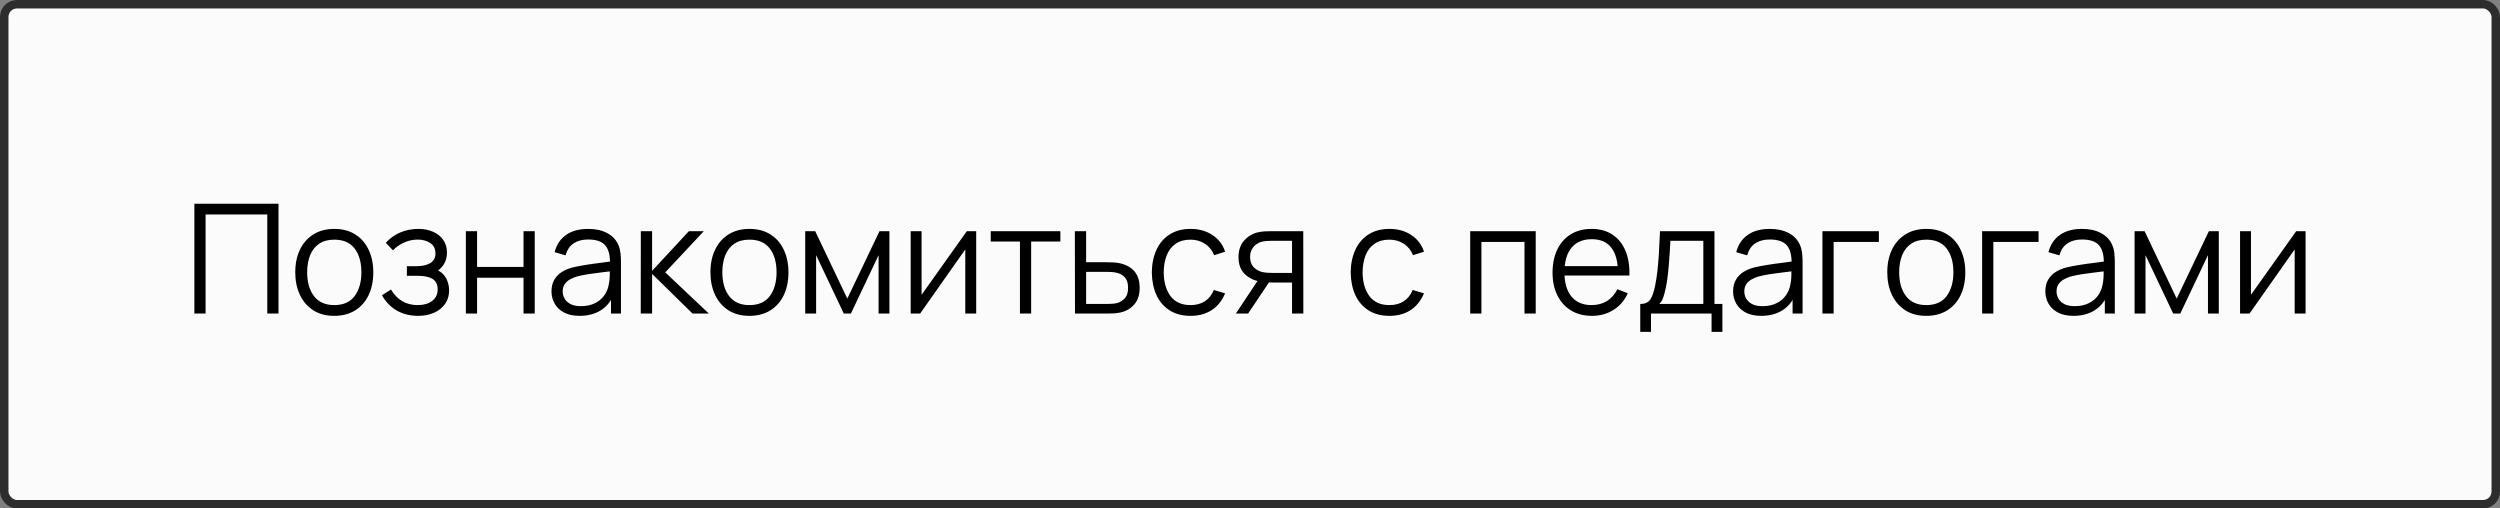
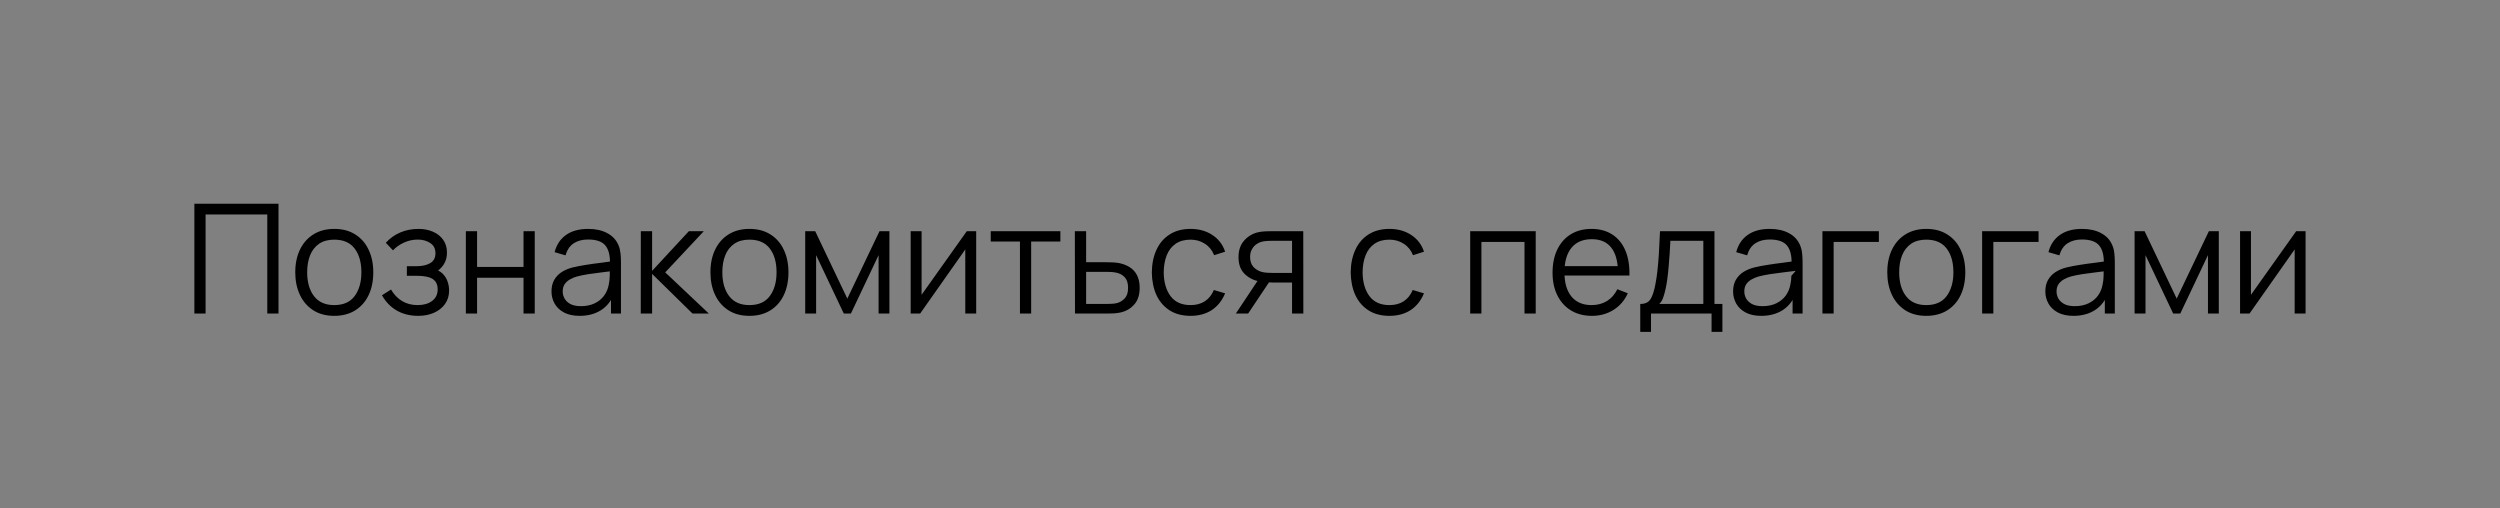
<svg xmlns="http://www.w3.org/2000/svg" width="295" height="60" viewBox="0 0 295 60" fill="none">
  <rect x="0" y="0" width="295" height="60" fill="#808080" stroke="none" />
-   <rect x="0.5" y="0.5" width="294" height="59" rx="1.5" fill="#FBFBFB" stroke="#2D2D2D" />
-   <path d="M22.936 37V24.04H32.863V37H31.54V25.309H24.259V37H22.936ZM39.44 37.27C38.474 37.27 37.649 37.051 36.965 36.613C36.281 36.175 35.756 35.569 35.39 34.795C35.024 34.021 34.841 33.133 34.841 32.131C34.841 31.111 35.027 30.217 35.399 29.449C35.771 28.681 36.299 28.084 36.983 27.658C37.673 27.226 38.492 27.01 39.44 27.01C40.412 27.01 41.24 27.229 41.924 27.667C42.614 28.099 43.139 28.702 43.499 29.476C43.865 30.244 44.048 31.129 44.048 32.131C44.048 33.151 43.865 34.048 43.499 34.822C43.133 35.59 42.605 36.19 41.915 36.622C41.225 37.054 40.4 37.27 39.44 37.27ZM39.44 36.001C40.52 36.001 41.324 35.644 41.852 34.93C42.38 34.21 42.644 33.277 42.644 32.131C42.644 30.955 42.377 30.019 41.843 29.323C41.315 28.627 40.514 28.279 39.44 28.279C38.714 28.279 38.114 28.444 37.64 28.774C37.172 29.098 36.821 29.551 36.587 30.133C36.359 30.709 36.245 31.375 36.245 32.131C36.245 33.301 36.515 34.24 37.055 34.948C37.595 35.65 38.39 36.001 39.44 36.001ZM49.359 37.27C48.381 37.27 47.526 37.057 46.794 36.631C46.068 36.199 45.495 35.602 45.075 34.84L46.137 34.165C46.491 34.765 46.932 35.221 47.46 35.533C47.988 35.845 48.594 36.001 49.278 36.001C49.992 36.001 50.565 35.836 50.997 35.506C51.429 35.176 51.645 34.723 51.645 34.147C51.645 33.751 51.552 33.436 51.366 33.202C51.186 32.968 50.91 32.8 50.538 32.698C50.172 32.596 49.713 32.545 49.161 32.545H48.009V31.411H49.143C49.815 31.411 50.355 31.291 50.763 31.051C51.177 30.805 51.384 30.421 51.384 29.899C51.384 29.347 51.177 28.939 50.763 28.675C50.355 28.405 49.866 28.27 49.296 28.27C48.72 28.27 48.174 28.39 47.658 28.63C47.148 28.864 46.719 29.167 46.371 29.539L45.525 28.648C46.011 28.114 46.578 27.709 47.226 27.433C47.88 27.151 48.603 27.01 49.395 27.01C50.019 27.01 50.583 27.121 51.087 27.343C51.597 27.559 51.999 27.877 52.293 28.297C52.593 28.717 52.743 29.221 52.743 29.809C52.743 30.361 52.608 30.838 52.338 31.24C52.074 31.642 51.699 31.975 51.213 32.239L51.141 31.744C51.561 31.822 51.909 31.99 52.185 32.248C52.461 32.506 52.665 32.815 52.797 33.175C52.929 33.535 52.995 33.901 52.995 34.273C52.995 34.891 52.833 35.425 52.509 35.875C52.191 36.319 51.756 36.664 51.204 36.91C50.658 37.15 50.043 37.27 49.359 37.27ZM54.972 37V27.28H56.295V31.501H61.776V27.28H63.099V37H61.776V32.77H56.295V37H54.972ZM68.397 37.27C67.665 37.27 67.049 37.138 66.552 36.874C66.059 36.61 65.691 36.259 65.445 35.821C65.198 35.383 65.076 34.906 65.076 34.39C65.076 33.862 65.18 33.412 65.391 33.04C65.606 32.662 65.897 32.353 66.263 32.113C66.635 31.873 67.064 31.69 67.55 31.564C68.043 31.444 68.585 31.339 69.18 31.249C69.779 31.153 70.365 31.072 70.934 31.006C71.51 30.934 72.014 30.865 72.447 30.799L71.978 31.087C71.996 30.127 71.811 29.416 71.421 28.954C71.031 28.492 70.353 28.261 69.386 28.261C68.721 28.261 68.156 28.411 67.695 28.711C67.239 29.011 66.918 29.485 66.731 30.133L65.445 29.755C65.666 28.885 66.114 28.21 66.785 27.73C67.457 27.25 68.331 27.01 69.404 27.01C70.293 27.01 71.046 27.178 71.663 27.514C72.287 27.844 72.728 28.324 72.987 28.954C73.106 29.236 73.184 29.551 73.221 29.899C73.257 30.247 73.275 30.601 73.275 30.961V37H72.096V34.561L72.438 34.705C72.108 35.539 71.594 36.175 70.898 36.613C70.203 37.051 69.368 37.27 68.397 37.27ZM68.549 36.127C69.168 36.127 69.707 36.016 70.169 35.794C70.632 35.572 71.004 35.269 71.285 34.885C71.567 34.495 71.751 34.057 71.835 33.571C71.906 33.259 71.945 32.917 71.951 32.545C71.957 32.167 71.96 31.885 71.96 31.699L72.465 31.96C72.014 32.02 71.525 32.08 70.998 32.14C70.475 32.2 69.96 32.269 69.45 32.347C68.945 32.425 68.49 32.518 68.082 32.626C67.805 32.704 67.538 32.815 67.281 32.959C67.022 33.097 66.809 33.283 66.641 33.517C66.48 33.751 66.398 34.042 66.398 34.39C66.398 34.672 66.468 34.945 66.606 35.209C66.749 35.473 66.978 35.692 67.29 35.866C67.608 36.04 68.028 36.127 68.549 36.127ZM75.608 37L75.617 27.28H76.949V31.96L81.287 27.28H83.051L78.497 32.14L83.645 37H81.719L76.949 32.32V37H75.608ZM88.43 37.27C87.464 37.27 86.639 37.051 85.955 36.613C85.271 36.175 84.746 35.569 84.38 34.795C84.014 34.021 83.831 33.133 83.831 32.131C83.831 31.111 84.017 30.217 84.389 29.449C84.761 28.681 85.289 28.084 85.973 27.658C86.663 27.226 87.482 27.01 88.43 27.01C89.402 27.01 90.23 27.229 90.914 27.667C91.604 28.099 92.129 28.702 92.489 29.476C92.855 30.244 93.038 31.129 93.038 32.131C93.038 33.151 92.855 34.048 92.489 34.822C92.123 35.59 91.595 36.19 90.905 36.622C90.215 37.054 89.39 37.27 88.43 37.27ZM88.43 36.001C89.51 36.001 90.314 35.644 90.842 34.93C91.37 34.21 91.634 33.277 91.634 32.131C91.634 30.955 91.367 30.019 90.833 29.323C90.305 28.627 89.504 28.279 88.43 28.279C87.704 28.279 87.104 28.444 86.63 28.774C86.162 29.098 85.811 29.551 85.577 30.133C85.349 30.709 85.235 31.375 85.235 32.131C85.235 33.301 85.505 34.24 86.045 34.948C86.585 35.65 87.38 36.001 88.43 36.001ZM95.015 37V27.28H96.194L99.983 35.236L103.781 27.28H104.951V37H103.673V30.106L100.406 37H99.569L96.302 30.106V37H95.015ZM115.191 27.28V37H113.904V29.431L108.576 37H107.46V27.28H108.747V34.786L114.084 27.28H115.191ZM120.354 37V28.504H116.907V27.28H125.124V28.504H121.677V37H120.354ZM126.849 37L126.831 27.28H128.163V30.943H130.44C130.722 30.943 130.998 30.949 131.268 30.961C131.544 30.973 131.787 30.997 131.997 31.033C132.477 31.123 132.903 31.282 133.275 31.51C133.653 31.738 133.947 32.053 134.157 32.455C134.373 32.857 134.481 33.361 134.481 33.967C134.481 34.801 134.265 35.458 133.833 35.938C133.407 36.418 132.867 36.73 132.213 36.874C131.967 36.928 131.7 36.964 131.412 36.982C131.124 36.994 130.839 37 130.557 37H126.849ZM128.163 35.866H130.503C130.707 35.866 130.935 35.86 131.187 35.848C131.439 35.836 131.661 35.803 131.853 35.749C132.171 35.659 132.459 35.479 132.717 35.209C132.981 34.933 133.113 34.519 133.113 33.967C133.113 33.421 132.987 33.01 132.735 32.734C132.483 32.452 132.147 32.266 131.727 32.176C131.541 32.134 131.34 32.107 131.124 32.095C130.908 32.083 130.701 32.077 130.503 32.077H128.163V35.866ZM140.487 37.27C139.509 37.27 138.681 37.051 138.003 36.613C137.325 36.175 136.809 35.572 136.455 34.804C136.107 34.03 135.927 33.142 135.915 32.14C135.927 31.12 136.113 30.226 136.473 29.458C136.833 28.684 137.352 28.084 138.03 27.658C138.708 27.226 139.53 27.01 140.496 27.01C141.48 27.01 142.335 27.25 143.061 27.73C143.793 28.21 144.294 28.867 144.564 29.701L143.268 30.115C143.04 29.533 142.677 29.083 142.179 28.765C141.687 28.441 141.123 28.279 140.487 28.279C139.773 28.279 139.182 28.444 138.714 28.774C138.246 29.098 137.898 29.551 137.67 30.133C137.442 30.715 137.325 31.384 137.319 32.14C137.331 33.304 137.601 34.24 138.129 34.948C138.657 35.65 139.443 36.001 140.487 36.001C141.147 36.001 141.708 35.851 142.17 35.551C142.638 35.245 142.992 34.801 143.232 34.219L144.564 34.615C144.204 35.479 143.676 36.139 142.98 36.595C142.284 37.045 141.453 37.27 140.487 37.27ZM152.462 37V33.337H150.194C149.93 33.337 149.657 33.328 149.375 33.31C149.099 33.286 148.841 33.253 148.601 33.211C147.917 33.079 147.335 32.779 146.855 32.311C146.381 31.837 146.144 31.183 146.144 30.349C146.144 29.533 146.366 28.879 146.81 28.387C147.254 27.889 147.791 27.565 148.421 27.415C148.709 27.349 149 27.31 149.294 27.298C149.594 27.286 149.852 27.28 150.068 27.28H153.785L153.794 37H152.462ZM145.829 37L148.538 32.923H150.005L147.278 37H145.829ZM150.122 32.203H152.462V28.414H150.122C149.978 28.414 149.777 28.42 149.519 28.432C149.261 28.444 149.018 28.483 148.79 28.549C148.592 28.609 148.394 28.714 148.196 28.864C148.004 29.008 147.842 29.203 147.71 29.449C147.578 29.689 147.512 29.983 147.512 30.331C147.512 30.817 147.644 31.207 147.908 31.501C148.178 31.789 148.514 31.987 148.916 32.095C149.132 32.143 149.348 32.173 149.564 32.185C149.78 32.197 149.966 32.203 150.122 32.203ZM163.954 37.27C162.976 37.27 162.148 37.051 161.47 36.613C160.792 36.175 160.276 35.572 159.922 34.804C159.574 34.03 159.394 33.142 159.382 32.14C159.394 31.12 159.58 30.226 159.94 29.458C160.3 28.684 160.819 28.084 161.497 27.658C162.175 27.226 162.997 27.01 163.963 27.01C164.947 27.01 165.802 27.25 166.528 27.73C167.26 28.21 167.761 28.867 168.031 29.701L166.735 30.115C166.507 29.533 166.144 29.083 165.646 28.765C165.154 28.441 164.59 28.279 163.954 28.279C163.24 28.279 162.649 28.444 162.181 28.774C161.713 29.098 161.365 29.551 161.137 30.133C160.909 30.715 160.792 31.384 160.786 32.14C160.798 33.304 161.068 34.24 161.596 34.948C162.124 35.65 162.91 36.001 163.954 36.001C164.614 36.001 165.175 35.851 165.637 35.551C166.105 35.245 166.459 34.801 166.699 34.219L168.031 34.615C167.671 35.479 167.143 36.139 166.447 36.595C165.751 37.045 164.92 37.27 163.954 37.27ZM173.483 37V27.28H181.214V37H179.891V28.549H174.806V37H173.483ZM187.853 37.27C186.905 37.27 186.083 37.06 185.387 36.64C184.697 36.22 184.16 35.629 183.776 34.867C183.392 34.105 183.2 33.211 183.2 32.185C183.2 31.123 183.389 30.205 183.767 29.431C184.145 28.657 184.676 28.06 185.36 27.64C186.05 27.22 186.863 27.01 187.799 27.01C188.759 27.01 189.578 27.232 190.256 27.676C190.934 28.114 191.447 28.744 191.795 29.566C192.143 30.388 192.302 31.369 192.272 32.509H190.922V32.041C190.898 30.781 190.625 29.83 190.103 29.188C189.587 28.546 188.831 28.225 187.835 28.225C186.791 28.225 185.99 28.564 185.432 29.242C184.88 29.92 184.604 30.886 184.604 32.14C184.604 33.364 184.88 34.315 185.432 34.993C185.99 35.665 186.779 36.001 187.799 36.001C188.495 36.001 189.101 35.842 189.617 35.524C190.139 35.2 190.55 34.735 190.85 34.129L192.083 34.606C191.699 35.452 191.132 36.109 190.382 36.577C189.638 37.039 188.795 37.27 187.853 37.27ZM184.136 32.509V31.402H191.561V32.509H184.136ZM193.55 39.16V35.866C194.102 35.866 194.498 35.689 194.738 35.335C194.978 34.975 195.173 34.402 195.323 33.616C195.425 33.106 195.509 32.557 195.575 31.969C195.641 31.381 195.698 30.709 195.746 29.953C195.794 29.191 195.839 28.3 195.881 27.28H202.307V35.866H203.243V39.16H201.965V37H194.819V39.16H193.55ZM195.791 35.866H200.993V28.414H197.105C197.087 28.87 197.06 29.353 197.024 29.863C196.994 30.373 196.955 30.883 196.907 31.393C196.865 31.903 196.814 32.383 196.754 32.833C196.7 33.277 196.634 33.667 196.556 34.003C196.466 34.435 196.367 34.804 196.259 35.11C196.157 35.416 196.001 35.668 195.791 35.866ZM207.826 37.27C207.094 37.27 206.479 37.138 205.981 36.874C205.489 36.61 205.12 36.259 204.874 35.821C204.628 35.383 204.505 34.906 204.505 34.39C204.505 33.862 204.61 33.412 204.82 33.04C205.036 32.662 205.327 32.353 205.693 32.113C206.065 31.873 206.494 31.69 206.98 31.564C207.472 31.444 208.015 31.339 208.609 31.249C209.209 31.153 209.794 31.072 210.364 31.006C210.94 30.934 211.444 30.865 211.876 30.799L211.408 31.087C211.426 30.127 211.24 29.416 210.85 28.954C210.46 28.492 209.782 28.261 208.816 28.261C208.15 28.261 207.586 28.411 207.124 28.711C206.668 29.011 206.347 29.485 206.161 30.133L204.874 29.755C205.096 28.885 205.543 28.21 206.215 27.73C206.887 27.25 207.76 27.01 208.834 27.01C209.722 27.01 210.475 27.178 211.093 27.514C211.717 27.844 212.158 28.324 212.416 28.954C212.536 29.236 212.614 29.551 212.65 29.899C212.686 30.247 212.704 30.601 212.704 30.961V37H211.525V34.561L211.867 34.705C211.537 35.539 211.024 36.175 210.328 36.613C209.632 37.051 208.798 37.27 207.826 37.27ZM207.979 36.127C208.597 36.127 209.137 36.016 209.599 35.794C210.061 35.572 210.433 35.269 210.715 34.885C210.997 34.495 211.18 34.057 211.264 33.571C211.336 33.259 211.375 32.917 211.381 32.545C211.387 32.167 211.39 31.885 211.39 31.699L211.894 31.96C211.444 32.02 210.955 32.08 210.427 32.14C209.905 32.2 209.389 32.269 208.879 32.347C208.375 32.425 207.919 32.518 207.511 32.626C207.235 32.704 206.968 32.815 206.71 32.959C206.452 33.097 206.239 33.283 206.071 33.517C205.909 33.751 205.828 34.042 205.828 34.39C205.828 34.672 205.897 34.945 206.035 35.209C206.179 35.473 206.407 35.692 206.719 35.866C207.037 36.04 207.457 36.127 207.979 36.127ZM215.047 37V27.28H221.707V28.549H216.37V37H215.047ZM227.298 37.27C226.332 37.27 225.507 37.051 224.823 36.613C224.139 36.175 223.614 35.569 223.248 34.795C222.882 34.021 222.699 33.133 222.699 32.131C222.699 31.111 222.885 30.217 223.257 29.449C223.629 28.681 224.157 28.084 224.841 27.658C225.531 27.226 226.35 27.01 227.298 27.01C228.27 27.01 229.098 27.229 229.782 27.667C230.472 28.099 230.997 28.702 231.357 29.476C231.723 30.244 231.906 31.129 231.906 32.131C231.906 33.151 231.723 34.048 231.357 34.822C230.991 35.59 230.463 36.19 229.773 36.622C229.083 37.054 228.258 37.27 227.298 37.27ZM227.298 36.001C228.378 36.001 229.182 35.644 229.71 34.93C230.238 34.21 230.502 33.277 230.502 32.131C230.502 30.955 230.235 30.019 229.701 29.323C229.173 28.627 228.372 28.279 227.298 28.279C226.572 28.279 225.972 28.444 225.498 28.774C225.03 29.098 224.679 29.551 224.445 30.133C224.217 30.709 224.103 31.375 224.103 32.131C224.103 33.301 224.373 34.24 224.913 34.948C225.453 35.65 226.248 36.001 227.298 36.001ZM233.891 37V27.28H240.551V28.549H235.214V37H233.891ZM244.67 37.27C243.938 37.27 243.323 37.138 242.825 36.874C242.333 36.61 241.964 36.259 241.718 35.821C241.472 35.383 241.349 34.906 241.349 34.39C241.349 33.862 241.454 33.412 241.664 33.04C241.88 32.662 242.171 32.353 242.537 32.113C242.909 31.873 243.338 31.69 243.824 31.564C244.316 31.444 244.859 31.339 245.453 31.249C246.053 31.153 246.638 31.072 247.208 31.006C247.784 30.934 248.288 30.865 248.72 30.799L248.252 31.087C248.27 30.127 248.084 29.416 247.694 28.954C247.304 28.492 246.626 28.261 245.66 28.261C244.994 28.261 244.43 28.411 243.968 28.711C243.512 29.011 243.191 29.485 243.005 30.133L241.718 29.755C241.94 28.885 242.387 28.21 243.059 27.73C243.731 27.25 244.604 27.01 245.678 27.01C246.566 27.01 247.319 27.178 247.937 27.514C248.561 27.844 249.002 28.324 249.26 28.954C249.38 29.236 249.458 29.551 249.494 29.899C249.53 30.247 249.548 30.601 249.548 30.961V37H248.369V34.561L248.711 34.705C248.381 35.539 247.868 36.175 247.172 36.613C246.476 37.051 245.642 37.27 244.67 37.27ZM244.823 36.127C245.441 36.127 245.981 36.016 246.443 35.794C246.905 35.572 247.277 35.269 247.559 34.885C247.841 34.495 248.024 34.057 248.108 33.571C248.18 33.259 248.219 32.917 248.225 32.545C248.231 32.167 248.234 31.885 248.234 31.699L248.738 31.96C248.288 32.02 247.799 32.08 247.271 32.14C246.749 32.2 246.233 32.269 245.723 32.347C245.219 32.425 244.763 32.518 244.355 32.626C244.079 32.704 243.812 32.815 243.554 32.959C243.296 33.097 243.083 33.283 242.915 33.517C242.753 33.751 242.672 34.042 242.672 34.39C242.672 34.672 242.741 34.945 242.879 35.209C243.023 35.473 243.251 35.692 243.563 35.866C243.881 36.04 244.301 36.127 244.823 36.127ZM251.882 37V27.28H253.061L256.85 35.236L260.648 27.28H261.818V37H260.54V30.106L257.273 37H256.436L253.169 30.106V37H251.882ZM272.058 27.28V37H270.771V29.431L265.443 37H264.327V27.28H265.614V34.786L270.951 27.28H272.058Z" fill="black" />
+   <path d="M22.936 37V24.04H32.863V37H31.54V25.309H24.259V37H22.936ZM39.44 37.27C38.474 37.27 37.649 37.051 36.965 36.613C36.281 36.175 35.756 35.569 35.39 34.795C35.024 34.021 34.841 33.133 34.841 32.131C34.841 31.111 35.027 30.217 35.399 29.449C35.771 28.681 36.299 28.084 36.983 27.658C37.673 27.226 38.492 27.01 39.44 27.01C40.412 27.01 41.24 27.229 41.924 27.667C42.614 28.099 43.139 28.702 43.499 29.476C43.865 30.244 44.048 31.129 44.048 32.131C44.048 33.151 43.865 34.048 43.499 34.822C43.133 35.59 42.605 36.19 41.915 36.622C41.225 37.054 40.4 37.27 39.44 37.27ZM39.44 36.001C40.52 36.001 41.324 35.644 41.852 34.93C42.38 34.21 42.644 33.277 42.644 32.131C42.644 30.955 42.377 30.019 41.843 29.323C41.315 28.627 40.514 28.279 39.44 28.279C38.714 28.279 38.114 28.444 37.64 28.774C37.172 29.098 36.821 29.551 36.587 30.133C36.359 30.709 36.245 31.375 36.245 32.131C36.245 33.301 36.515 34.24 37.055 34.948C37.595 35.65 38.39 36.001 39.44 36.001ZM49.359 37.27C48.381 37.27 47.526 37.057 46.794 36.631C46.068 36.199 45.495 35.602 45.075 34.84L46.137 34.165C46.491 34.765 46.932 35.221 47.46 35.533C47.988 35.845 48.594 36.001 49.278 36.001C49.992 36.001 50.565 35.836 50.997 35.506C51.429 35.176 51.645 34.723 51.645 34.147C51.645 33.751 51.552 33.436 51.366 33.202C51.186 32.968 50.91 32.8 50.538 32.698C50.172 32.596 49.713 32.545 49.161 32.545H48.009V31.411H49.143C49.815 31.411 50.355 31.291 50.763 31.051C51.177 30.805 51.384 30.421 51.384 29.899C51.384 29.347 51.177 28.939 50.763 28.675C50.355 28.405 49.866 28.27 49.296 28.27C48.72 28.27 48.174 28.39 47.658 28.63C47.148 28.864 46.719 29.167 46.371 29.539L45.525 28.648C46.011 28.114 46.578 27.709 47.226 27.433C47.88 27.151 48.603 27.01 49.395 27.01C50.019 27.01 50.583 27.121 51.087 27.343C51.597 27.559 51.999 27.877 52.293 28.297C52.593 28.717 52.743 29.221 52.743 29.809C52.743 30.361 52.608 30.838 52.338 31.24C52.074 31.642 51.699 31.975 51.213 32.239L51.141 31.744C51.561 31.822 51.909 31.99 52.185 32.248C52.461 32.506 52.665 32.815 52.797 33.175C52.929 33.535 52.995 33.901 52.995 34.273C52.995 34.891 52.833 35.425 52.509 35.875C52.191 36.319 51.756 36.664 51.204 36.91C50.658 37.15 50.043 37.27 49.359 37.27ZM54.972 37V27.28H56.295V31.501H61.776V27.28H63.099V37H61.776V32.77H56.295V37H54.972ZM68.397 37.27C67.665 37.27 67.049 37.138 66.552 36.874C66.059 36.61 65.691 36.259 65.445 35.821C65.198 35.383 65.076 34.906 65.076 34.39C65.076 33.862 65.18 33.412 65.391 33.04C65.606 32.662 65.897 32.353 66.263 32.113C66.635 31.873 67.064 31.69 67.55 31.564C68.043 31.444 68.585 31.339 69.18 31.249C69.779 31.153 70.365 31.072 70.934 31.006C71.51 30.934 72.014 30.865 72.447 30.799L71.978 31.087C71.996 30.127 71.811 29.416 71.421 28.954C71.031 28.492 70.353 28.261 69.386 28.261C68.721 28.261 68.156 28.411 67.695 28.711C67.239 29.011 66.918 29.485 66.731 30.133L65.445 29.755C65.666 28.885 66.114 28.21 66.785 27.73C67.457 27.25 68.331 27.01 69.404 27.01C70.293 27.01 71.046 27.178 71.663 27.514C72.287 27.844 72.728 28.324 72.987 28.954C73.106 29.236 73.184 29.551 73.221 29.899C73.257 30.247 73.275 30.601 73.275 30.961V37H72.096V34.561L72.438 34.705C72.108 35.539 71.594 36.175 70.898 36.613C70.203 37.051 69.368 37.27 68.397 37.27ZM68.549 36.127C69.168 36.127 69.707 36.016 70.169 35.794C70.632 35.572 71.004 35.269 71.285 34.885C71.567 34.495 71.751 34.057 71.835 33.571C71.906 33.259 71.945 32.917 71.951 32.545C71.957 32.167 71.96 31.885 71.96 31.699L72.465 31.96C72.014 32.02 71.525 32.08 70.998 32.14C70.475 32.2 69.96 32.269 69.45 32.347C68.945 32.425 68.49 32.518 68.082 32.626C67.805 32.704 67.538 32.815 67.281 32.959C67.022 33.097 66.809 33.283 66.641 33.517C66.48 33.751 66.398 34.042 66.398 34.39C66.398 34.672 66.468 34.945 66.606 35.209C66.749 35.473 66.978 35.692 67.29 35.866C67.608 36.04 68.028 36.127 68.549 36.127ZM75.608 37L75.617 27.28H76.949V31.96L81.287 27.28H83.051L78.497 32.14L83.645 37H81.719L76.949 32.32V37H75.608ZM88.43 37.27C87.464 37.27 86.639 37.051 85.955 36.613C85.271 36.175 84.746 35.569 84.38 34.795C84.014 34.021 83.831 33.133 83.831 32.131C83.831 31.111 84.017 30.217 84.389 29.449C84.761 28.681 85.289 28.084 85.973 27.658C86.663 27.226 87.482 27.01 88.43 27.01C89.402 27.01 90.23 27.229 90.914 27.667C91.604 28.099 92.129 28.702 92.489 29.476C92.855 30.244 93.038 31.129 93.038 32.131C93.038 33.151 92.855 34.048 92.489 34.822C92.123 35.59 91.595 36.19 90.905 36.622C90.215 37.054 89.39 37.27 88.43 37.27ZM88.43 36.001C89.51 36.001 90.314 35.644 90.842 34.93C91.37 34.21 91.634 33.277 91.634 32.131C91.634 30.955 91.367 30.019 90.833 29.323C90.305 28.627 89.504 28.279 88.43 28.279C87.704 28.279 87.104 28.444 86.63 28.774C86.162 29.098 85.811 29.551 85.577 30.133C85.349 30.709 85.235 31.375 85.235 32.131C85.235 33.301 85.505 34.24 86.045 34.948C86.585 35.65 87.38 36.001 88.43 36.001ZM95.015 37V27.28H96.194L99.983 35.236L103.781 27.28H104.951V37H103.673V30.106L100.406 37H99.569L96.302 30.106V37H95.015ZM115.191 27.28V37H113.904V29.431L108.576 37H107.46V27.28H108.747V34.786L114.084 27.28H115.191ZM120.354 37V28.504H116.907V27.28H125.124V28.504H121.677V37H120.354ZM126.849 37L126.831 27.28H128.163V30.943H130.44C130.722 30.943 130.998 30.949 131.268 30.961C131.544 30.973 131.787 30.997 131.997 31.033C132.477 31.123 132.903 31.282 133.275 31.51C133.653 31.738 133.947 32.053 134.157 32.455C134.373 32.857 134.481 33.361 134.481 33.967C134.481 34.801 134.265 35.458 133.833 35.938C133.407 36.418 132.867 36.73 132.213 36.874C131.967 36.928 131.7 36.964 131.412 36.982C131.124 36.994 130.839 37 130.557 37H126.849ZM128.163 35.866H130.503C130.707 35.866 130.935 35.86 131.187 35.848C131.439 35.836 131.661 35.803 131.853 35.749C132.171 35.659 132.459 35.479 132.717 35.209C132.981 34.933 133.113 34.519 133.113 33.967C133.113 33.421 132.987 33.01 132.735 32.734C132.483 32.452 132.147 32.266 131.727 32.176C131.541 32.134 131.34 32.107 131.124 32.095C130.908 32.083 130.701 32.077 130.503 32.077H128.163V35.866ZM140.487 37.27C139.509 37.27 138.681 37.051 138.003 36.613C137.325 36.175 136.809 35.572 136.455 34.804C136.107 34.03 135.927 33.142 135.915 32.14C135.927 31.12 136.113 30.226 136.473 29.458C136.833 28.684 137.352 28.084 138.03 27.658C138.708 27.226 139.53 27.01 140.496 27.01C141.48 27.01 142.335 27.25 143.061 27.73C143.793 28.21 144.294 28.867 144.564 29.701L143.268 30.115C143.04 29.533 142.677 29.083 142.179 28.765C141.687 28.441 141.123 28.279 140.487 28.279C139.773 28.279 139.182 28.444 138.714 28.774C138.246 29.098 137.898 29.551 137.67 30.133C137.442 30.715 137.325 31.384 137.319 32.14C137.331 33.304 137.601 34.24 138.129 34.948C138.657 35.65 139.443 36.001 140.487 36.001C141.147 36.001 141.708 35.851 142.17 35.551C142.638 35.245 142.992 34.801 143.232 34.219L144.564 34.615C144.204 35.479 143.676 36.139 142.98 36.595C142.284 37.045 141.453 37.27 140.487 37.27ZM152.462 37V33.337H150.194C149.93 33.337 149.657 33.328 149.375 33.31C149.099 33.286 148.841 33.253 148.601 33.211C147.917 33.079 147.335 32.779 146.855 32.311C146.381 31.837 146.144 31.183 146.144 30.349C146.144 29.533 146.366 28.879 146.81 28.387C147.254 27.889 147.791 27.565 148.421 27.415C148.709 27.349 149 27.31 149.294 27.298C149.594 27.286 149.852 27.28 150.068 27.28H153.785L153.794 37H152.462ZM145.829 37L148.538 32.923H150.005L147.278 37H145.829ZM150.122 32.203H152.462V28.414H150.122C149.978 28.414 149.777 28.42 149.519 28.432C149.261 28.444 149.018 28.483 148.79 28.549C148.592 28.609 148.394 28.714 148.196 28.864C148.004 29.008 147.842 29.203 147.71 29.449C147.578 29.689 147.512 29.983 147.512 30.331C147.512 30.817 147.644 31.207 147.908 31.501C148.178 31.789 148.514 31.987 148.916 32.095C149.132 32.143 149.348 32.173 149.564 32.185C149.78 32.197 149.966 32.203 150.122 32.203ZM163.954 37.27C162.976 37.27 162.148 37.051 161.47 36.613C160.792 36.175 160.276 35.572 159.922 34.804C159.574 34.03 159.394 33.142 159.382 32.14C159.394 31.12 159.58 30.226 159.94 29.458C160.3 28.684 160.819 28.084 161.497 27.658C162.175 27.226 162.997 27.01 163.963 27.01C164.947 27.01 165.802 27.25 166.528 27.73C167.26 28.21 167.761 28.867 168.031 29.701L166.735 30.115C166.507 29.533 166.144 29.083 165.646 28.765C165.154 28.441 164.59 28.279 163.954 28.279C163.24 28.279 162.649 28.444 162.181 28.774C161.713 29.098 161.365 29.551 161.137 30.133C160.909 30.715 160.792 31.384 160.786 32.14C160.798 33.304 161.068 34.24 161.596 34.948C162.124 35.65 162.91 36.001 163.954 36.001C164.614 36.001 165.175 35.851 165.637 35.551C166.105 35.245 166.459 34.801 166.699 34.219L168.031 34.615C167.671 35.479 167.143 36.139 166.447 36.595C165.751 37.045 164.92 37.27 163.954 37.27ZM173.483 37V27.28H181.214V37H179.891V28.549H174.806V37H173.483ZM187.853 37.27C186.905 37.27 186.083 37.06 185.387 36.64C184.697 36.22 184.16 35.629 183.776 34.867C183.392 34.105 183.2 33.211 183.2 32.185C183.2 31.123 183.389 30.205 183.767 29.431C184.145 28.657 184.676 28.06 185.36 27.64C186.05 27.22 186.863 27.01 187.799 27.01C188.759 27.01 189.578 27.232 190.256 27.676C190.934 28.114 191.447 28.744 191.795 29.566C192.143 30.388 192.302 31.369 192.272 32.509H190.922V32.041C190.898 30.781 190.625 29.83 190.103 29.188C189.587 28.546 188.831 28.225 187.835 28.225C186.791 28.225 185.99 28.564 185.432 29.242C184.88 29.92 184.604 30.886 184.604 32.14C184.604 33.364 184.88 34.315 185.432 34.993C185.99 35.665 186.779 36.001 187.799 36.001C188.495 36.001 189.101 35.842 189.617 35.524C190.139 35.2 190.55 34.735 190.85 34.129L192.083 34.606C191.699 35.452 191.132 36.109 190.382 36.577C189.638 37.039 188.795 37.27 187.853 37.27ZM184.136 32.509V31.402H191.561V32.509H184.136ZM193.55 39.16V35.866C194.102 35.866 194.498 35.689 194.738 35.335C194.978 34.975 195.173 34.402 195.323 33.616C195.425 33.106 195.509 32.557 195.575 31.969C195.641 31.381 195.698 30.709 195.746 29.953C195.794 29.191 195.839 28.3 195.881 27.28H202.307V35.866H203.243V39.16H201.965V37H194.819V39.16H193.55ZM195.791 35.866H200.993V28.414H197.105C197.087 28.87 197.06 29.353 197.024 29.863C196.994 30.373 196.955 30.883 196.907 31.393C196.865 31.903 196.814 32.383 196.754 32.833C196.7 33.277 196.634 33.667 196.556 34.003C196.466 34.435 196.367 34.804 196.259 35.11C196.157 35.416 196.001 35.668 195.791 35.866ZM207.826 37.27C207.094 37.27 206.479 37.138 205.981 36.874C205.489 36.61 205.12 36.259 204.874 35.821C204.628 35.383 204.505 34.906 204.505 34.39C204.505 33.862 204.61 33.412 204.82 33.04C205.036 32.662 205.327 32.353 205.693 32.113C206.065 31.873 206.494 31.69 206.98 31.564C207.472 31.444 208.015 31.339 208.609 31.249C209.209 31.153 209.794 31.072 210.364 31.006C210.94 30.934 211.444 30.865 211.876 30.799L211.408 31.087C211.426 30.127 211.24 29.416 210.85 28.954C210.46 28.492 209.782 28.261 208.816 28.261C208.15 28.261 207.586 28.411 207.124 28.711C206.668 29.011 206.347 29.485 206.161 30.133L204.874 29.755C205.096 28.885 205.543 28.21 206.215 27.73C206.887 27.25 207.76 27.01 208.834 27.01C209.722 27.01 210.475 27.178 211.093 27.514C211.717 27.844 212.158 28.324 212.416 28.954C212.536 29.236 212.614 29.551 212.65 29.899C212.686 30.247 212.704 30.601 212.704 30.961V37H211.525V34.561L211.867 34.705C211.537 35.539 211.024 36.175 210.328 36.613C209.632 37.051 208.798 37.27 207.826 37.27ZM207.979 36.127C208.597 36.127 209.137 36.016 209.599 35.794C210.061 35.572 210.433 35.269 210.715 34.885C210.997 34.495 211.18 34.057 211.264 33.571C211.336 33.259 211.375 32.917 211.381 32.545L211.894 31.96C211.444 32.02 210.955 32.08 210.427 32.14C209.905 32.2 209.389 32.269 208.879 32.347C208.375 32.425 207.919 32.518 207.511 32.626C207.235 32.704 206.968 32.815 206.71 32.959C206.452 33.097 206.239 33.283 206.071 33.517C205.909 33.751 205.828 34.042 205.828 34.39C205.828 34.672 205.897 34.945 206.035 35.209C206.179 35.473 206.407 35.692 206.719 35.866C207.037 36.04 207.457 36.127 207.979 36.127ZM215.047 37V27.28H221.707V28.549H216.37V37H215.047ZM227.298 37.27C226.332 37.27 225.507 37.051 224.823 36.613C224.139 36.175 223.614 35.569 223.248 34.795C222.882 34.021 222.699 33.133 222.699 32.131C222.699 31.111 222.885 30.217 223.257 29.449C223.629 28.681 224.157 28.084 224.841 27.658C225.531 27.226 226.35 27.01 227.298 27.01C228.27 27.01 229.098 27.229 229.782 27.667C230.472 28.099 230.997 28.702 231.357 29.476C231.723 30.244 231.906 31.129 231.906 32.131C231.906 33.151 231.723 34.048 231.357 34.822C230.991 35.59 230.463 36.19 229.773 36.622C229.083 37.054 228.258 37.27 227.298 37.27ZM227.298 36.001C228.378 36.001 229.182 35.644 229.71 34.93C230.238 34.21 230.502 33.277 230.502 32.131C230.502 30.955 230.235 30.019 229.701 29.323C229.173 28.627 228.372 28.279 227.298 28.279C226.572 28.279 225.972 28.444 225.498 28.774C225.03 29.098 224.679 29.551 224.445 30.133C224.217 30.709 224.103 31.375 224.103 32.131C224.103 33.301 224.373 34.24 224.913 34.948C225.453 35.65 226.248 36.001 227.298 36.001ZM233.891 37V27.28H240.551V28.549H235.214V37H233.891ZM244.67 37.27C243.938 37.27 243.323 37.138 242.825 36.874C242.333 36.61 241.964 36.259 241.718 35.821C241.472 35.383 241.349 34.906 241.349 34.39C241.349 33.862 241.454 33.412 241.664 33.04C241.88 32.662 242.171 32.353 242.537 32.113C242.909 31.873 243.338 31.69 243.824 31.564C244.316 31.444 244.859 31.339 245.453 31.249C246.053 31.153 246.638 31.072 247.208 31.006C247.784 30.934 248.288 30.865 248.72 30.799L248.252 31.087C248.27 30.127 248.084 29.416 247.694 28.954C247.304 28.492 246.626 28.261 245.66 28.261C244.994 28.261 244.43 28.411 243.968 28.711C243.512 29.011 243.191 29.485 243.005 30.133L241.718 29.755C241.94 28.885 242.387 28.21 243.059 27.73C243.731 27.25 244.604 27.01 245.678 27.01C246.566 27.01 247.319 27.178 247.937 27.514C248.561 27.844 249.002 28.324 249.26 28.954C249.38 29.236 249.458 29.551 249.494 29.899C249.53 30.247 249.548 30.601 249.548 30.961V37H248.369V34.561L248.711 34.705C248.381 35.539 247.868 36.175 247.172 36.613C246.476 37.051 245.642 37.27 244.67 37.27ZM244.823 36.127C245.441 36.127 245.981 36.016 246.443 35.794C246.905 35.572 247.277 35.269 247.559 34.885C247.841 34.495 248.024 34.057 248.108 33.571C248.18 33.259 248.219 32.917 248.225 32.545C248.231 32.167 248.234 31.885 248.234 31.699L248.738 31.96C248.288 32.02 247.799 32.08 247.271 32.14C246.749 32.2 246.233 32.269 245.723 32.347C245.219 32.425 244.763 32.518 244.355 32.626C244.079 32.704 243.812 32.815 243.554 32.959C243.296 33.097 243.083 33.283 242.915 33.517C242.753 33.751 242.672 34.042 242.672 34.39C242.672 34.672 242.741 34.945 242.879 35.209C243.023 35.473 243.251 35.692 243.563 35.866C243.881 36.04 244.301 36.127 244.823 36.127ZM251.882 37V27.28H253.061L256.85 35.236L260.648 27.28H261.818V37H260.54V30.106L257.273 37H256.436L253.169 30.106V37H251.882ZM272.058 27.28V37H270.771V29.431L265.443 37H264.327V27.28H265.614V34.786L270.951 27.28H272.058Z" fill="black" />
</svg>